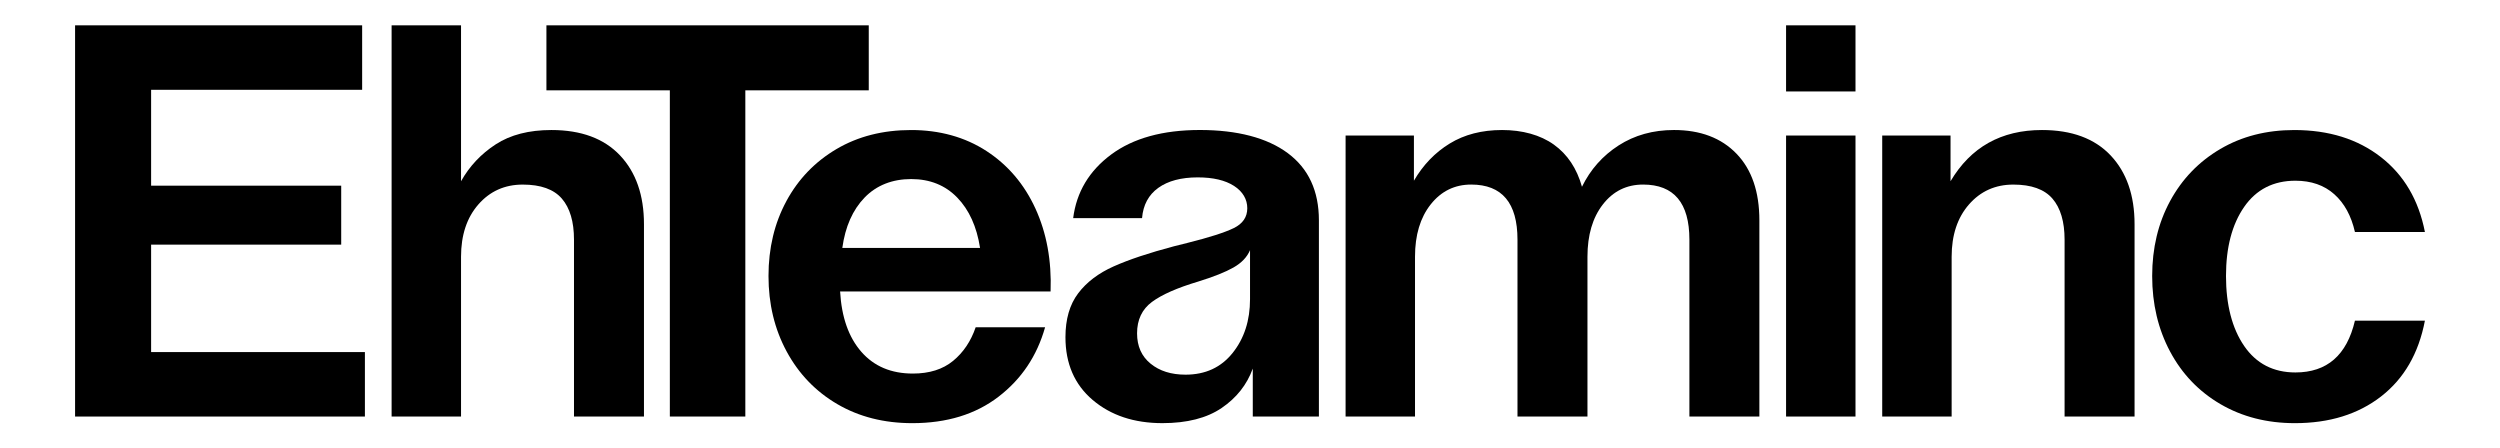
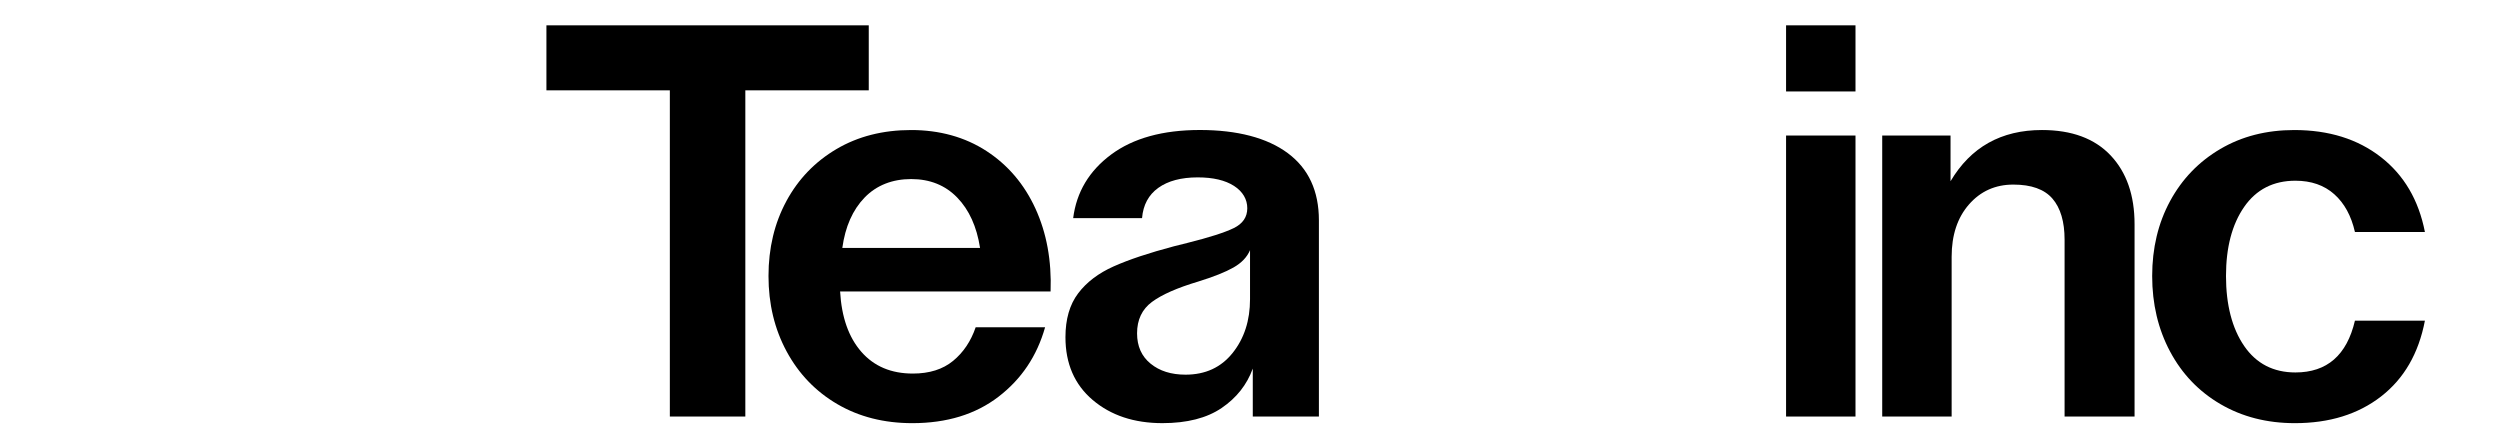
<svg xmlns="http://www.w3.org/2000/svg" id="a" viewBox="0 0 1951 350">
-   <path d="M117.93,274.76h166.84v50.31H58.59V19.77h224.03v50.31H117.93v74.82h148.35v46.01H117.93v83.85Z" />
-   <path d="M359.78,141.46c6.59-11.75,15.62-21.35,27.09-28.81,11.46-7.45,25.94-11.18,43.43-11.18,23.22,0,41.06,6.6,53.54,19.78,12.47,13.19,18.71,31.11,18.71,53.75v150.07h-54.61v-138.03c0-14.04-3.16-24.72-9.46-32.03-6.31-7.31-16.49-10.96-30.53-10.96s-25.58,5.16-34.62,15.48c-9.03,10.32-13.54,23.94-13.54,40.85v124.7h-54.18V19.77h54.18v121.69Z" />
  <path d="M677.98,19.77v50.74h-96.32v254.56h-58.91V70.51h-96.32V19.77h251.55Z" />
  <path d="M613.69,156.94c9.31-17.2,22.36-30.75,39.13-40.63s36.19-14.83,58.27-14.83,41.92,5.45,58.69,16.34c16.77,10.9,29.52,25.87,38.27,44.93,8.74,19.07,12.69,40.63,11.83,64.71h-164.26c1.14,20.07,6.67,35.76,16.56,47.08,9.89,11.33,23.29,16.99,40.21,16.99,12.9,0,23.36-3.29,31.39-9.89,8.02-6.59,13.9-15.33,17.63-26.23h54.18c-6.31,22.36-18.42,40.42-36.33,54.18-17.92,13.76-40.35,20.64-67.29,20.64-22.08,0-41.57-4.95-58.48-14.83-16.92-9.89-30.1-23.58-39.56-41.07-9.46-17.48-14.19-37.12-14.19-58.91s4.66-41.28,13.98-58.48ZM746.99,154.15c-9.32-9.6-21.28-14.41-35.9-14.41s-27.02,4.8-36.33,14.41c-9.32,9.61-15.12,22.72-17.42,39.34h107.5c-2.58-16.62-8.53-29.74-17.85-39.34Z" />
  <path d="M852.76,312.17c-14.19-12.04-21.28-28.38-21.28-49.02,0-14.04,3.29-25.44,9.89-34.19,6.59-8.74,15.84-15.76,27.74-21.07,11.89-5.3,27.59-10.54,47.08-15.7l10.32-2.58c17.2-4.3,29.31-8.17,36.33-11.61,7.02-3.44,10.54-8.6,10.54-15.48s-3.44-12.97-10.32-17.42c-6.88-4.44-16.34-6.67-28.38-6.67-12.9,0-23.15,2.73-30.74,8.17-7.6,5.45-11.83,13.33-12.69,23.65h-53.75c2.58-20.35,12.47-36.91,29.67-49.67,17.2-12.75,40.27-19.13,69.23-19.13s52.39,6.02,68.58,18.06c16.19,12.04,24.29,29.53,24.29,52.46v153.08h-51.6v-37.41c-4.59,12.62-12.69,22.86-24.29,30.75s-27.02,11.83-46.23,11.83c-22.08,0-40.2-6.02-54.4-18.06ZM961.98,275.4c9.03-11.32,13.54-25.3,13.54-41.92v-38.27c-2.3,5.45-6.6,9.96-12.9,13.54-6.31,3.59-15.48,7.24-27.52,10.97-16.34,4.88-28.38,10.18-36.12,15.91-7.74,5.74-11.61,13.91-11.61,24.51,0,10.04,3.51,17.92,10.54,23.65,7.02,5.74,16.12,8.6,27.3,8.6,15.48,0,27.74-5.66,36.77-16.99Z" />
-   <path d="M1103.42,141.03c7.16-12.32,16.48-22,27.95-29.02,11.46-7.02,25.08-10.54,40.85-10.54s29.81,3.8,40.42,11.39c10.6,7.6,17.91,18.56,21.93,32.9,6.59-13.47,16.12-24.22,28.59-32.25,12.47-8.02,26.88-12.04,43.21-12.04,20.64,0,36.91,6.17,48.8,18.49,11.89,12.33,17.85,29.67,17.85,52.03v153.08h-54.61v-138.03c0-28.66-12.04-43-36.12-43-12.9,0-23.37,5.16-31.39,15.48-8.03,10.32-12.04,23.94-12.04,40.85v124.7h-54.61v-138.03c0-28.66-12.04-43-36.12-43-12.9,0-23.43,5.16-31.6,15.48s-12.25,23.94-12.25,40.85v124.7h-54.18V105.77h53.32v35.26Z" />
  <path d="M1448.03,19.77v51.6h-54.18V19.77h54.18ZM1448.03,105.77v219.3h-54.18V105.77h54.18Z" />
  <path d="M1522.18,141.46c15.76-26.66,39.56-39.99,71.38-39.99,23.22,0,41.07,6.6,53.54,19.78,12.47,13.19,18.71,31.11,18.71,53.75v150.07h-54.61v-138.03c0-14.04-3.16-24.72-9.46-32.03-6.31-7.31-16.49-10.96-30.53-10.96s-25.58,5.16-34.61,15.48c-9.03,10.32-13.54,23.94-13.54,40.85v124.7h-54.18V105.77h53.32v35.69Z" />
  <path d="M1858.22,309.37c-17.92,13.91-40.35,20.86-67.29,20.86-21.79,0-41.14-4.95-58.05-14.83-16.92-9.89-30.03-23.58-39.35-41.07-9.32-17.48-13.97-37.12-13.97-58.91s4.66-41.28,13.97-58.48c9.31-17.2,22.36-30.75,39.13-40.63,16.77-9.89,36.05-14.83,57.83-14.83,26.94,0,49.45,7.03,67.51,21.07,18.06,14.05,29.52,33.54,34.4,58.48h-54.61c-2.87-12.61-8.24-22.43-16.12-29.46-7.89-7.02-17.99-10.54-30.32-10.54-17.2,0-30.53,6.81-39.99,20.42-9.46,13.62-14.19,31.61-14.19,53.96s4.73,40.85,14.19,54.61,22.79,20.64,39.99,20.64c24.65,0,40.13-13.47,46.44-40.42h54.61c-4.88,25.52-16.27,45.22-34.18,59.12Z" />
</svg>